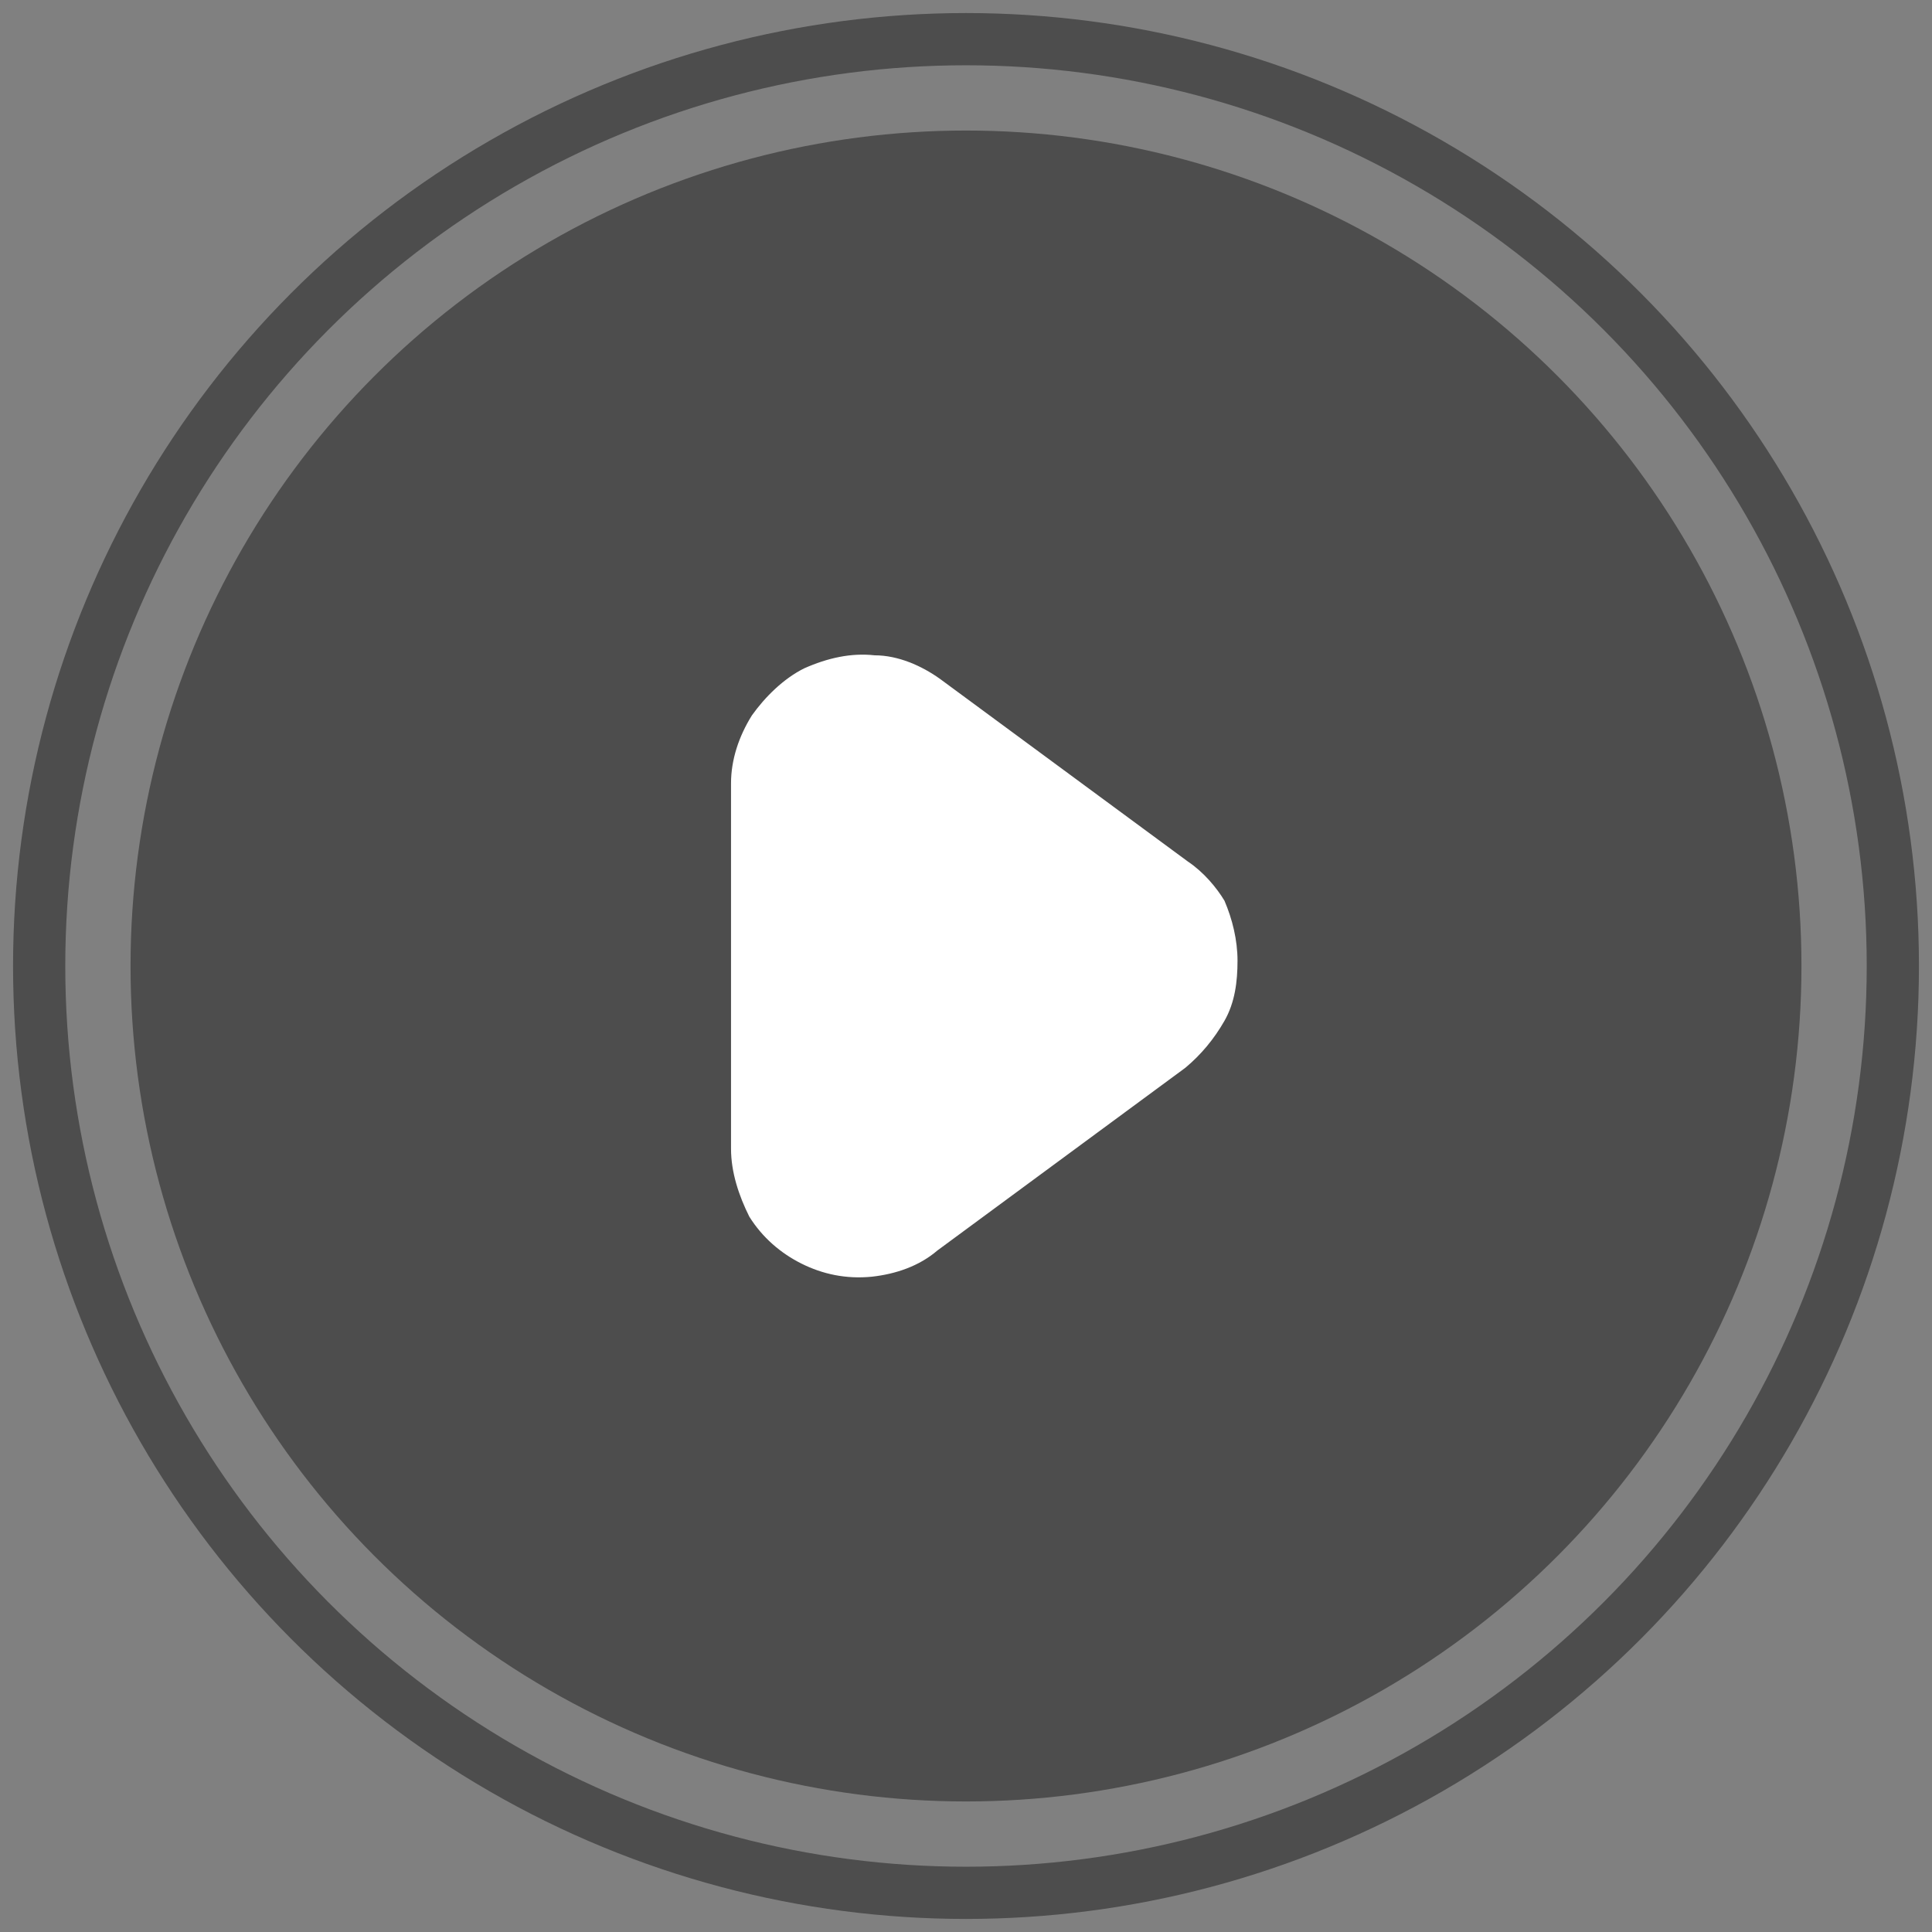
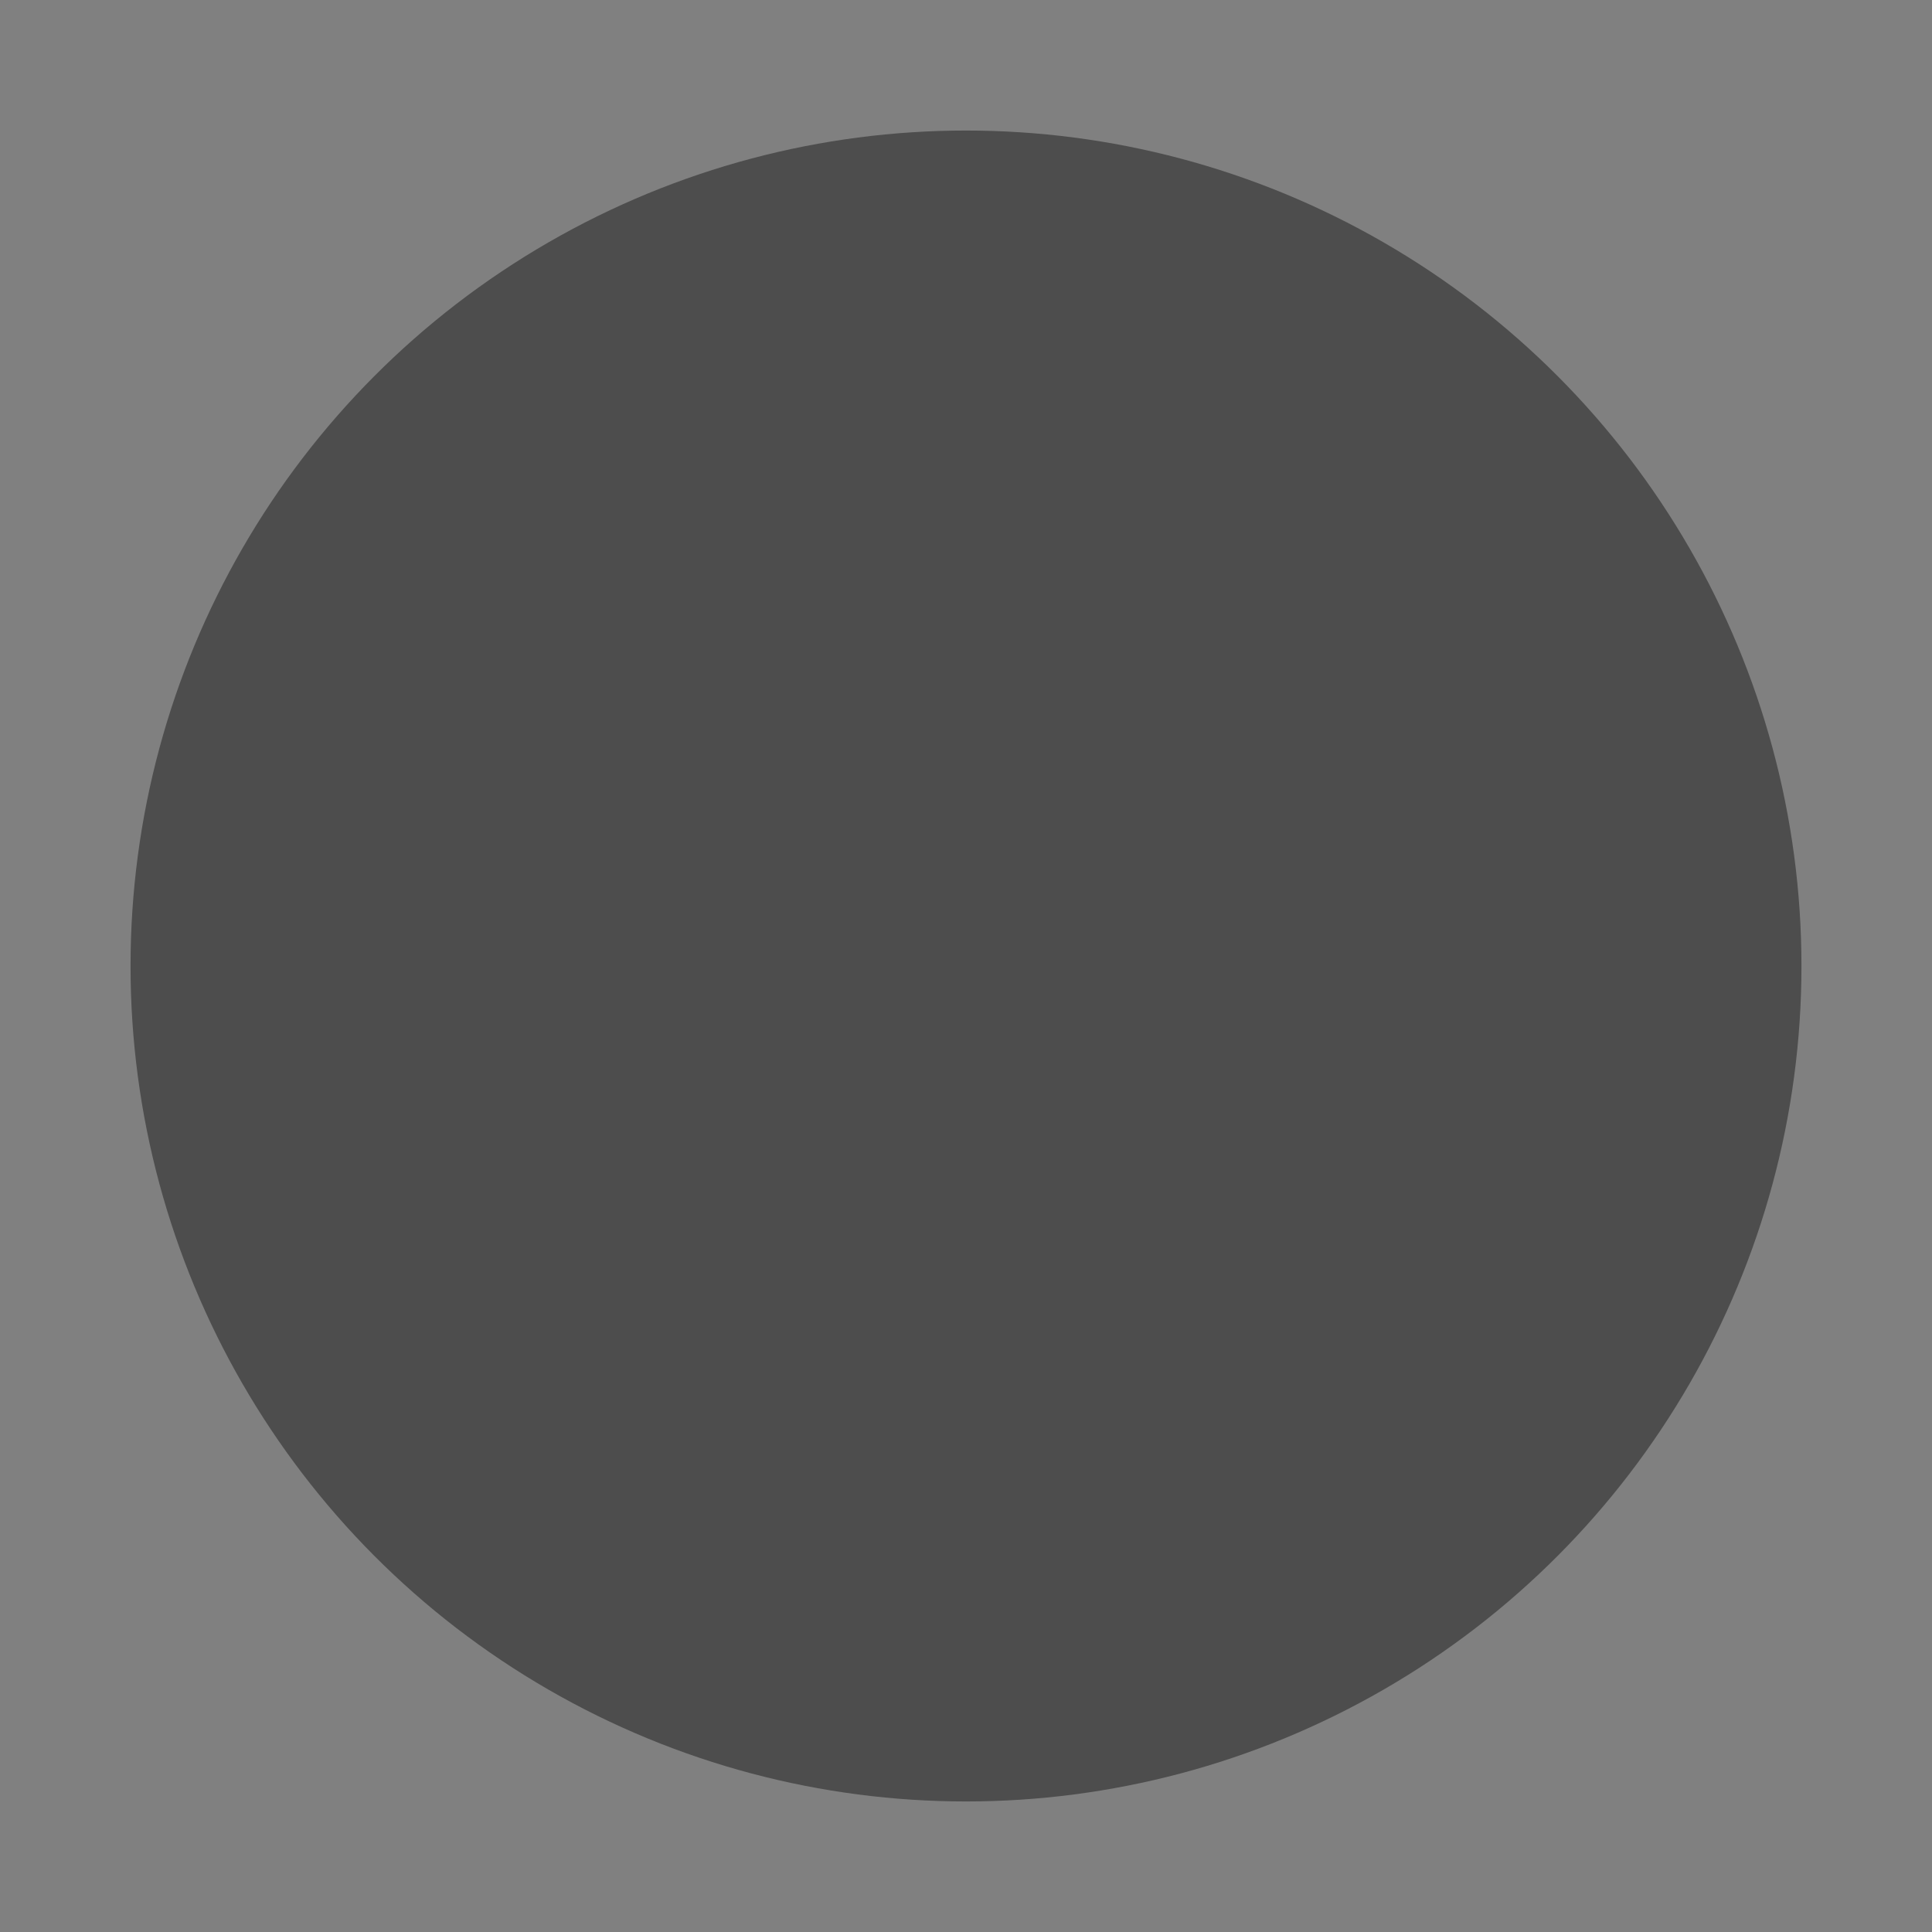
<svg xmlns="http://www.w3.org/2000/svg" xmlns:xlink="http://www.w3.org/1999/xlink" version="1.1" id="Layer_1" x="0px" y="0px" viewBox="0 0 74 74" style="enable-background:new 0 0 74 74;" xml:space="preserve">
  <rect x="0" y="0" width="74" height="74" fill="#808080" stroke="none" />
  <style type="text/css">
	.st0{opacity:0.4;fill:none;stroke:#000000;stroke-width:2;enable-background:new    ;}
	.st1{opacity:0.4;enable-background:new    ;}
	.st2{clip-path:url(#SVGID_2_);}
	.st3{fill:#FFFFFF;}
</style>
-   <circle class="st0" cx="37" cy="37" r="35.5" />
  <circle class="st1" cx="37" cy="37" r="32" />
  <g>
    <defs>
-       <rect id="SVGID_1_" x="25" y="25" width="24" height="24" />
-     </defs>
+       </defs>
    <clipPath id="SVGID_2_">
      <use xlink:href="#SVGID_1_" style="overflow:visible;" />
    </clipPath>
    <g class="st2">
-       <path class="st3" d="M45.5,33L36,26c-0.7-0.5-1.6-0.9-2.5-0.9c-0.9-0.1-1.8,0.1-2.7,0.5c-0.8,0.4-1.5,1.1-2,1.8    C28.3,28.2,28,29.1,28,30v14c0,0.9,0.3,1.8,0.7,2.6c0.5,0.8,1.2,1.4,2,1.8s1.7,0.6,2.7,0.5c0.9-0.1,1.8-0.4,2.5-1l9.5-7    c0.6-0.5,1.1-1.1,1.5-1.8c0.4-0.7,0.5-1.5,0.5-2.3s-0.2-1.6-0.5-2.3C46.6,34,46.1,33.4,45.5,33L45.5,33z" />
+       <path class="st3" d="M45.5,33L36,26c-0.7-0.5-1.6-0.9-2.5-0.9c-0.8,0.4-1.5,1.1-2,1.8    C28.3,28.2,28,29.1,28,30v14c0,0.9,0.3,1.8,0.7,2.6c0.5,0.8,1.2,1.4,2,1.8s1.7,0.6,2.7,0.5c0.9-0.1,1.8-0.4,2.5-1l9.5-7    c0.6-0.5,1.1-1.1,1.5-1.8c0.4-0.7,0.5-1.5,0.5-2.3s-0.2-1.6-0.5-2.3C46.6,34,46.1,33.4,45.5,33L45.5,33z" />
    </g>
  </g>
</svg>